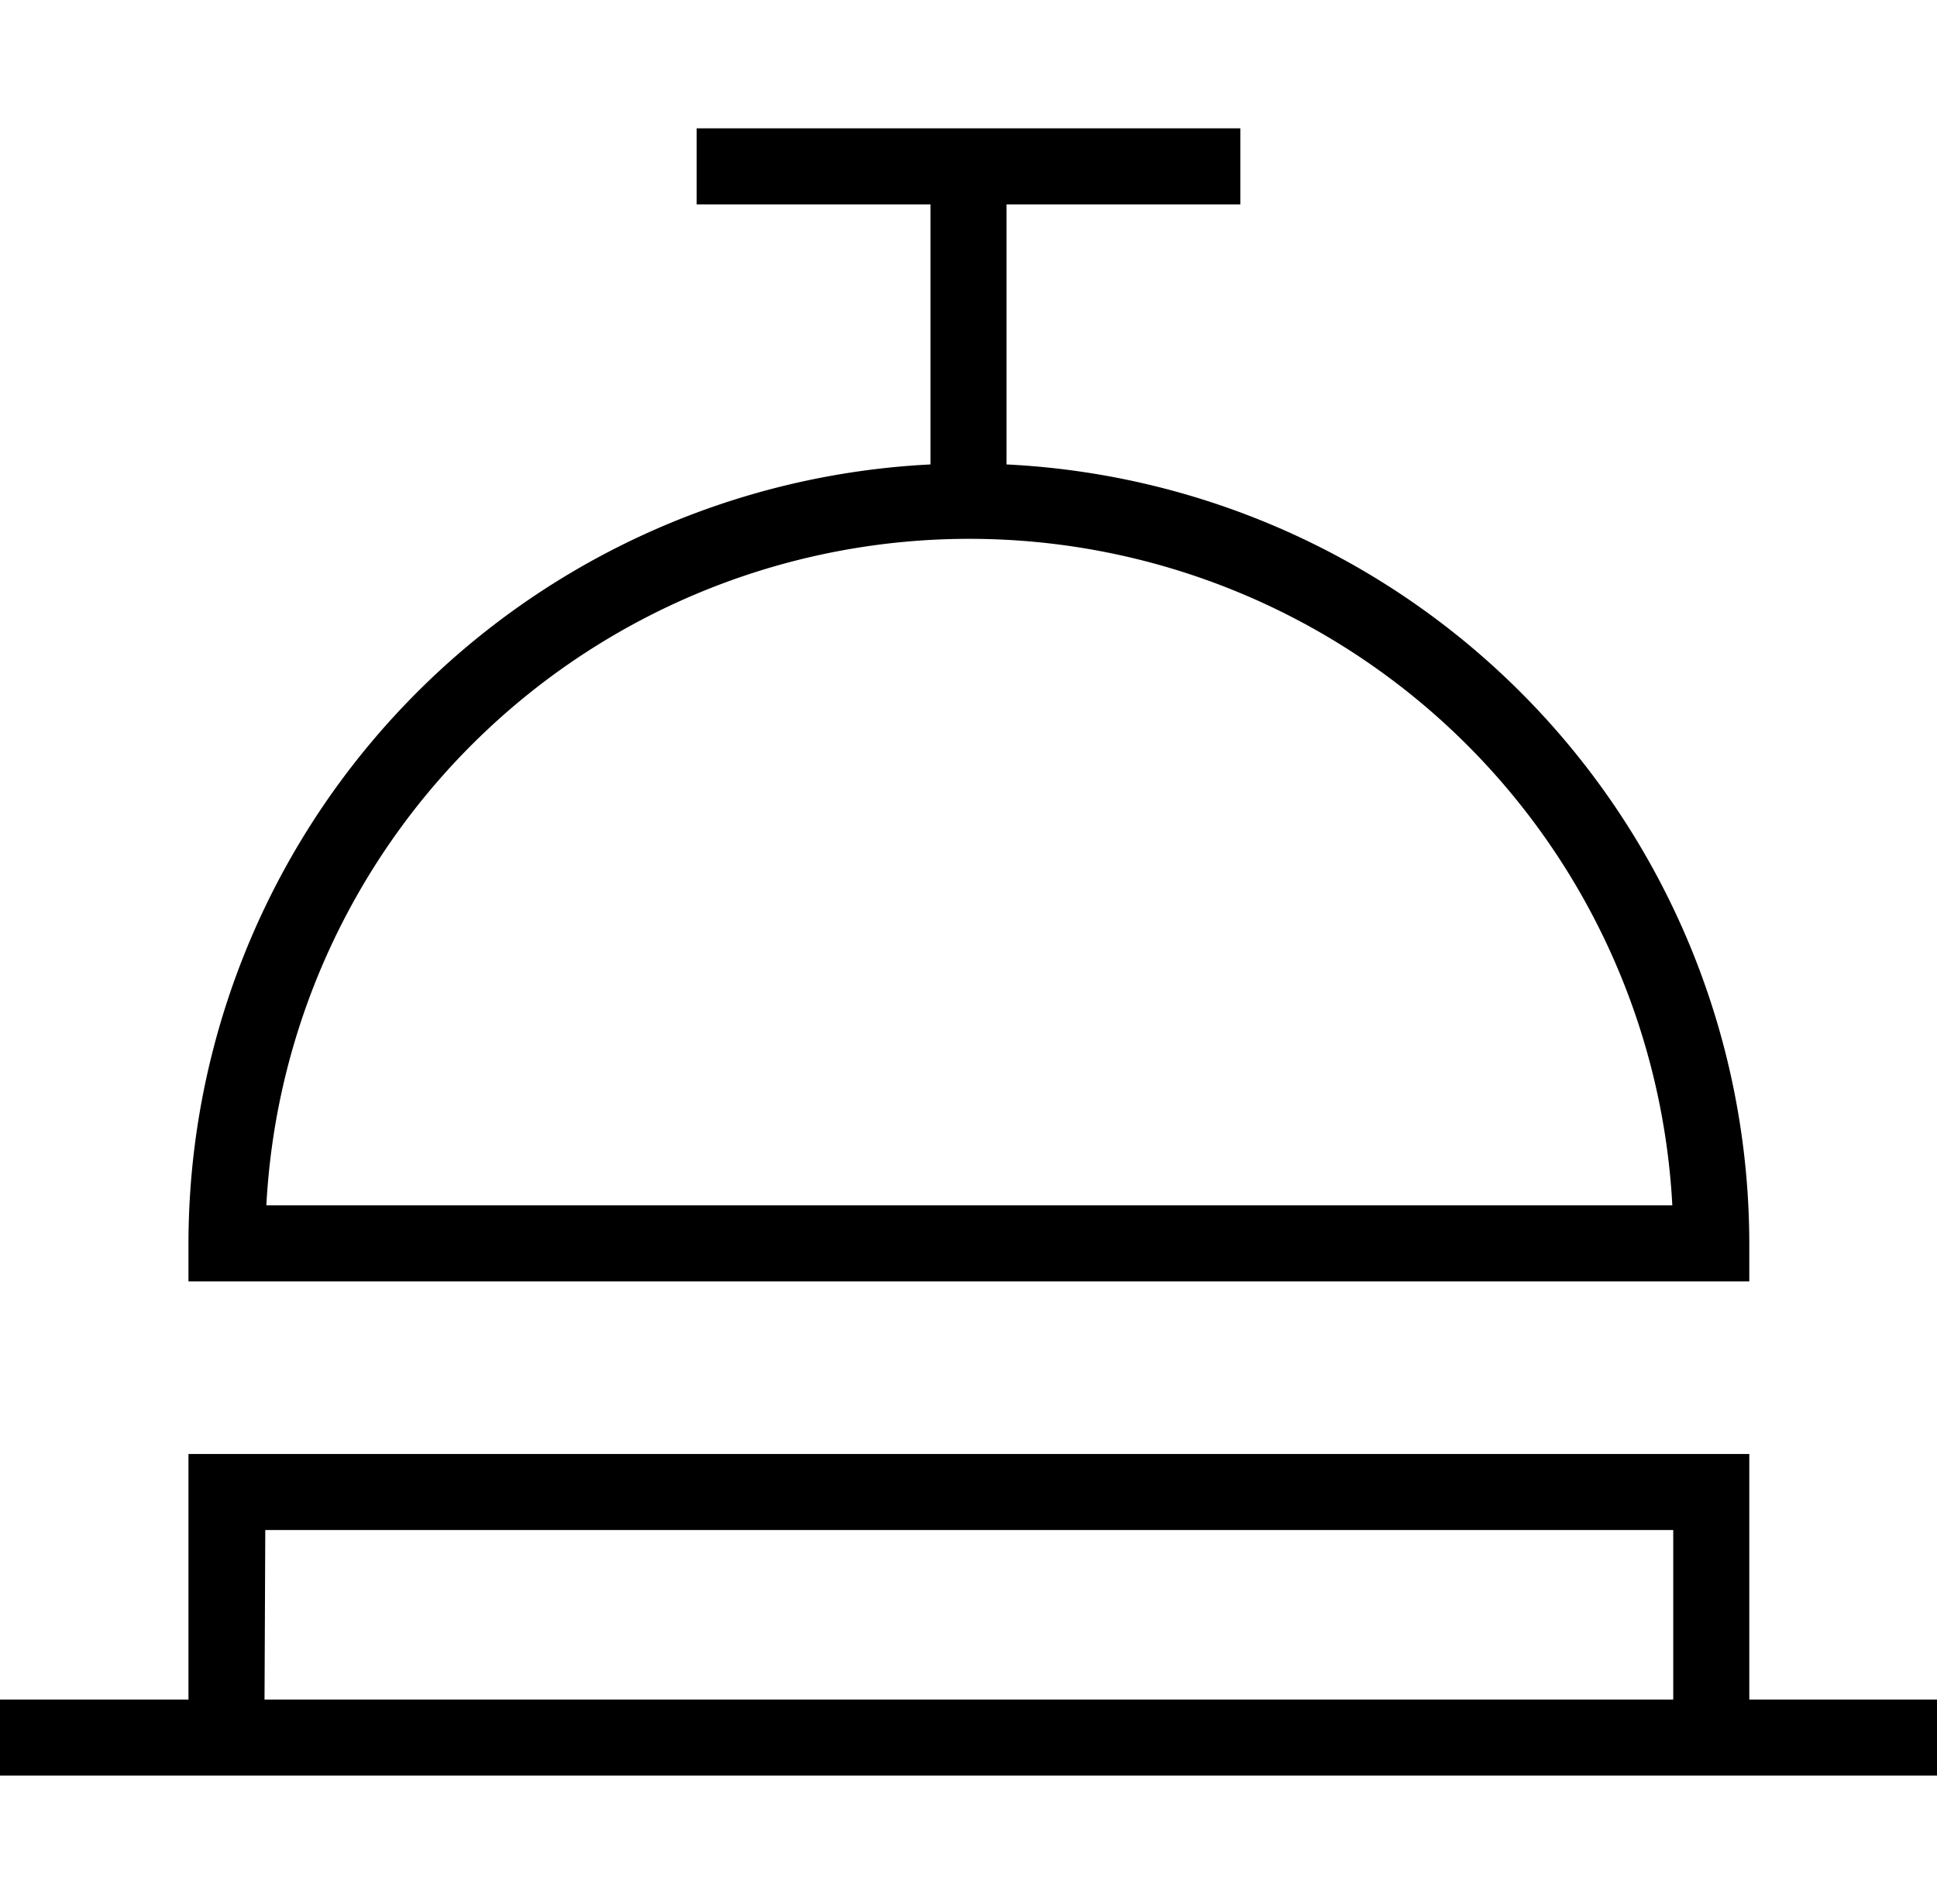
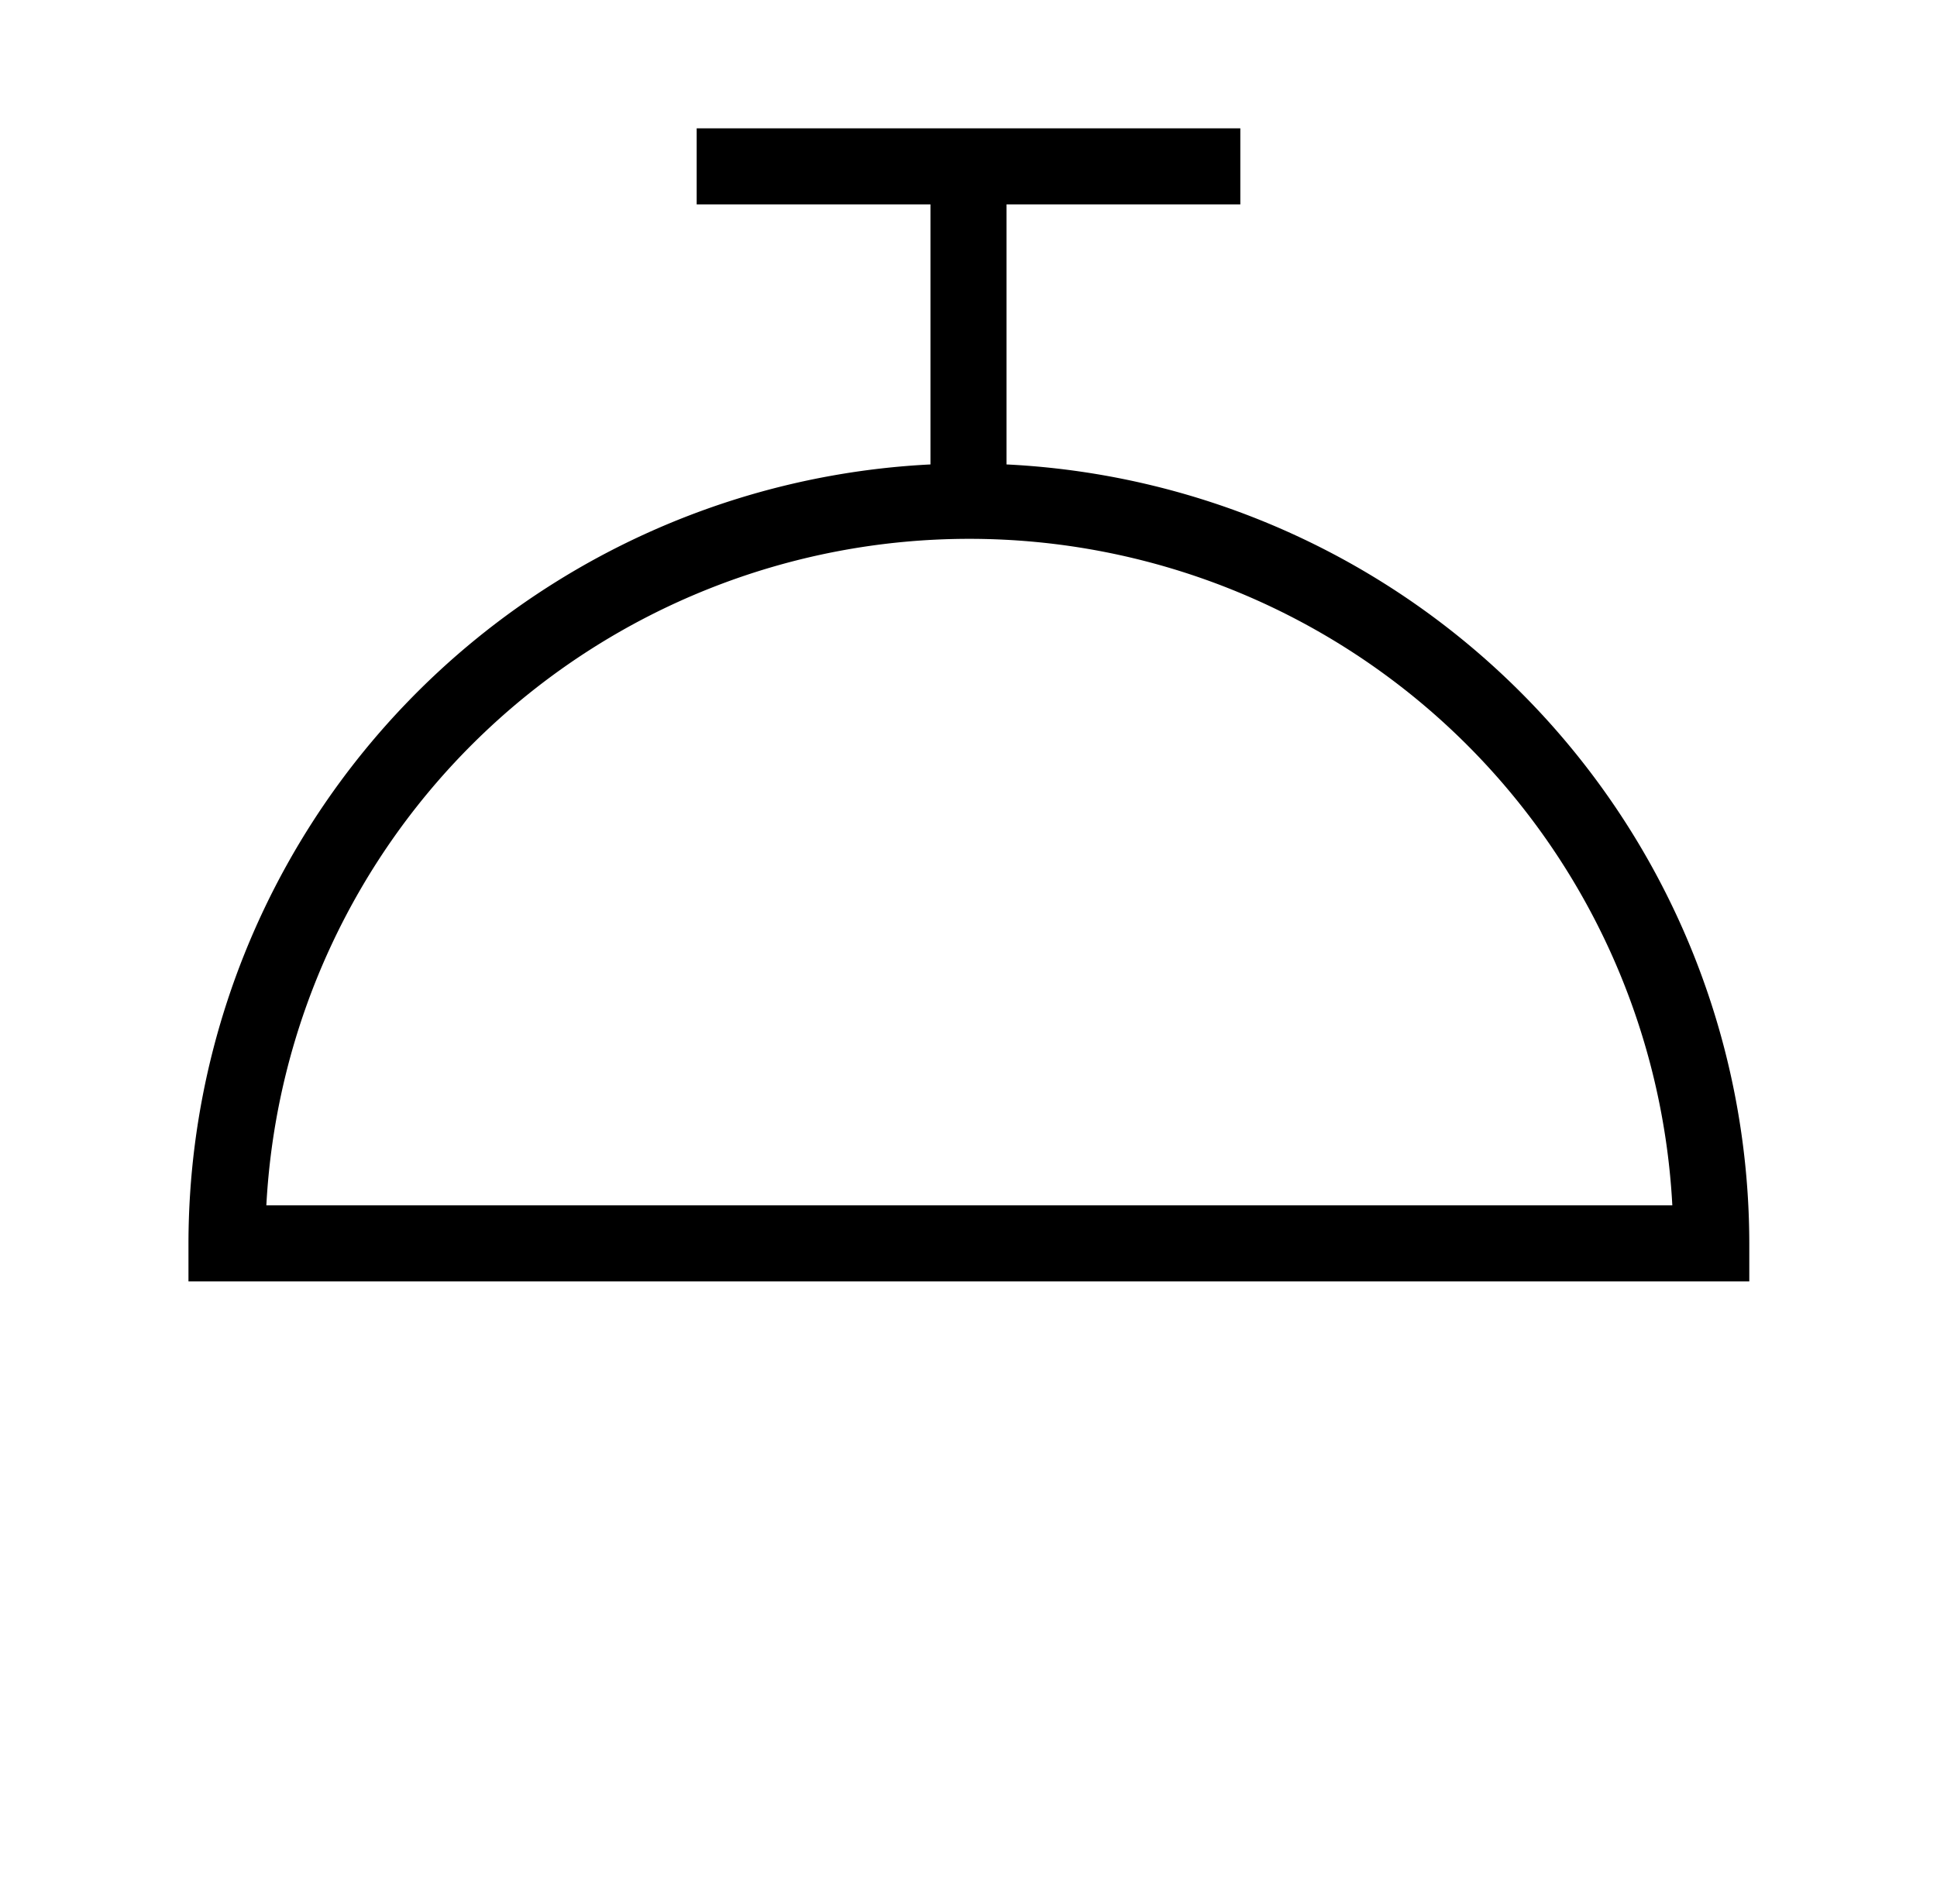
<svg xmlns="http://www.w3.org/2000/svg" id="Capa_2" data-name="Capa 2" viewBox="0 0 127.34 125.2">
  <path d="M115,81.76A51.34,51.34,0,0,0,66.17,30.54V13.44H81.54v-5H45.8v5H61.17v17.1A51.34,51.34,0,0,0,12.39,81.76v2.5H115Zm-97.49-2.5a46.28,46.28,0,0,1,92.43,0Z" />
-   <path d="M115,95.61H12.39v16.15H-.09v5H127.43v-5H115Zm-97.56,5H110v11.15H17.39Z" />
</svg>